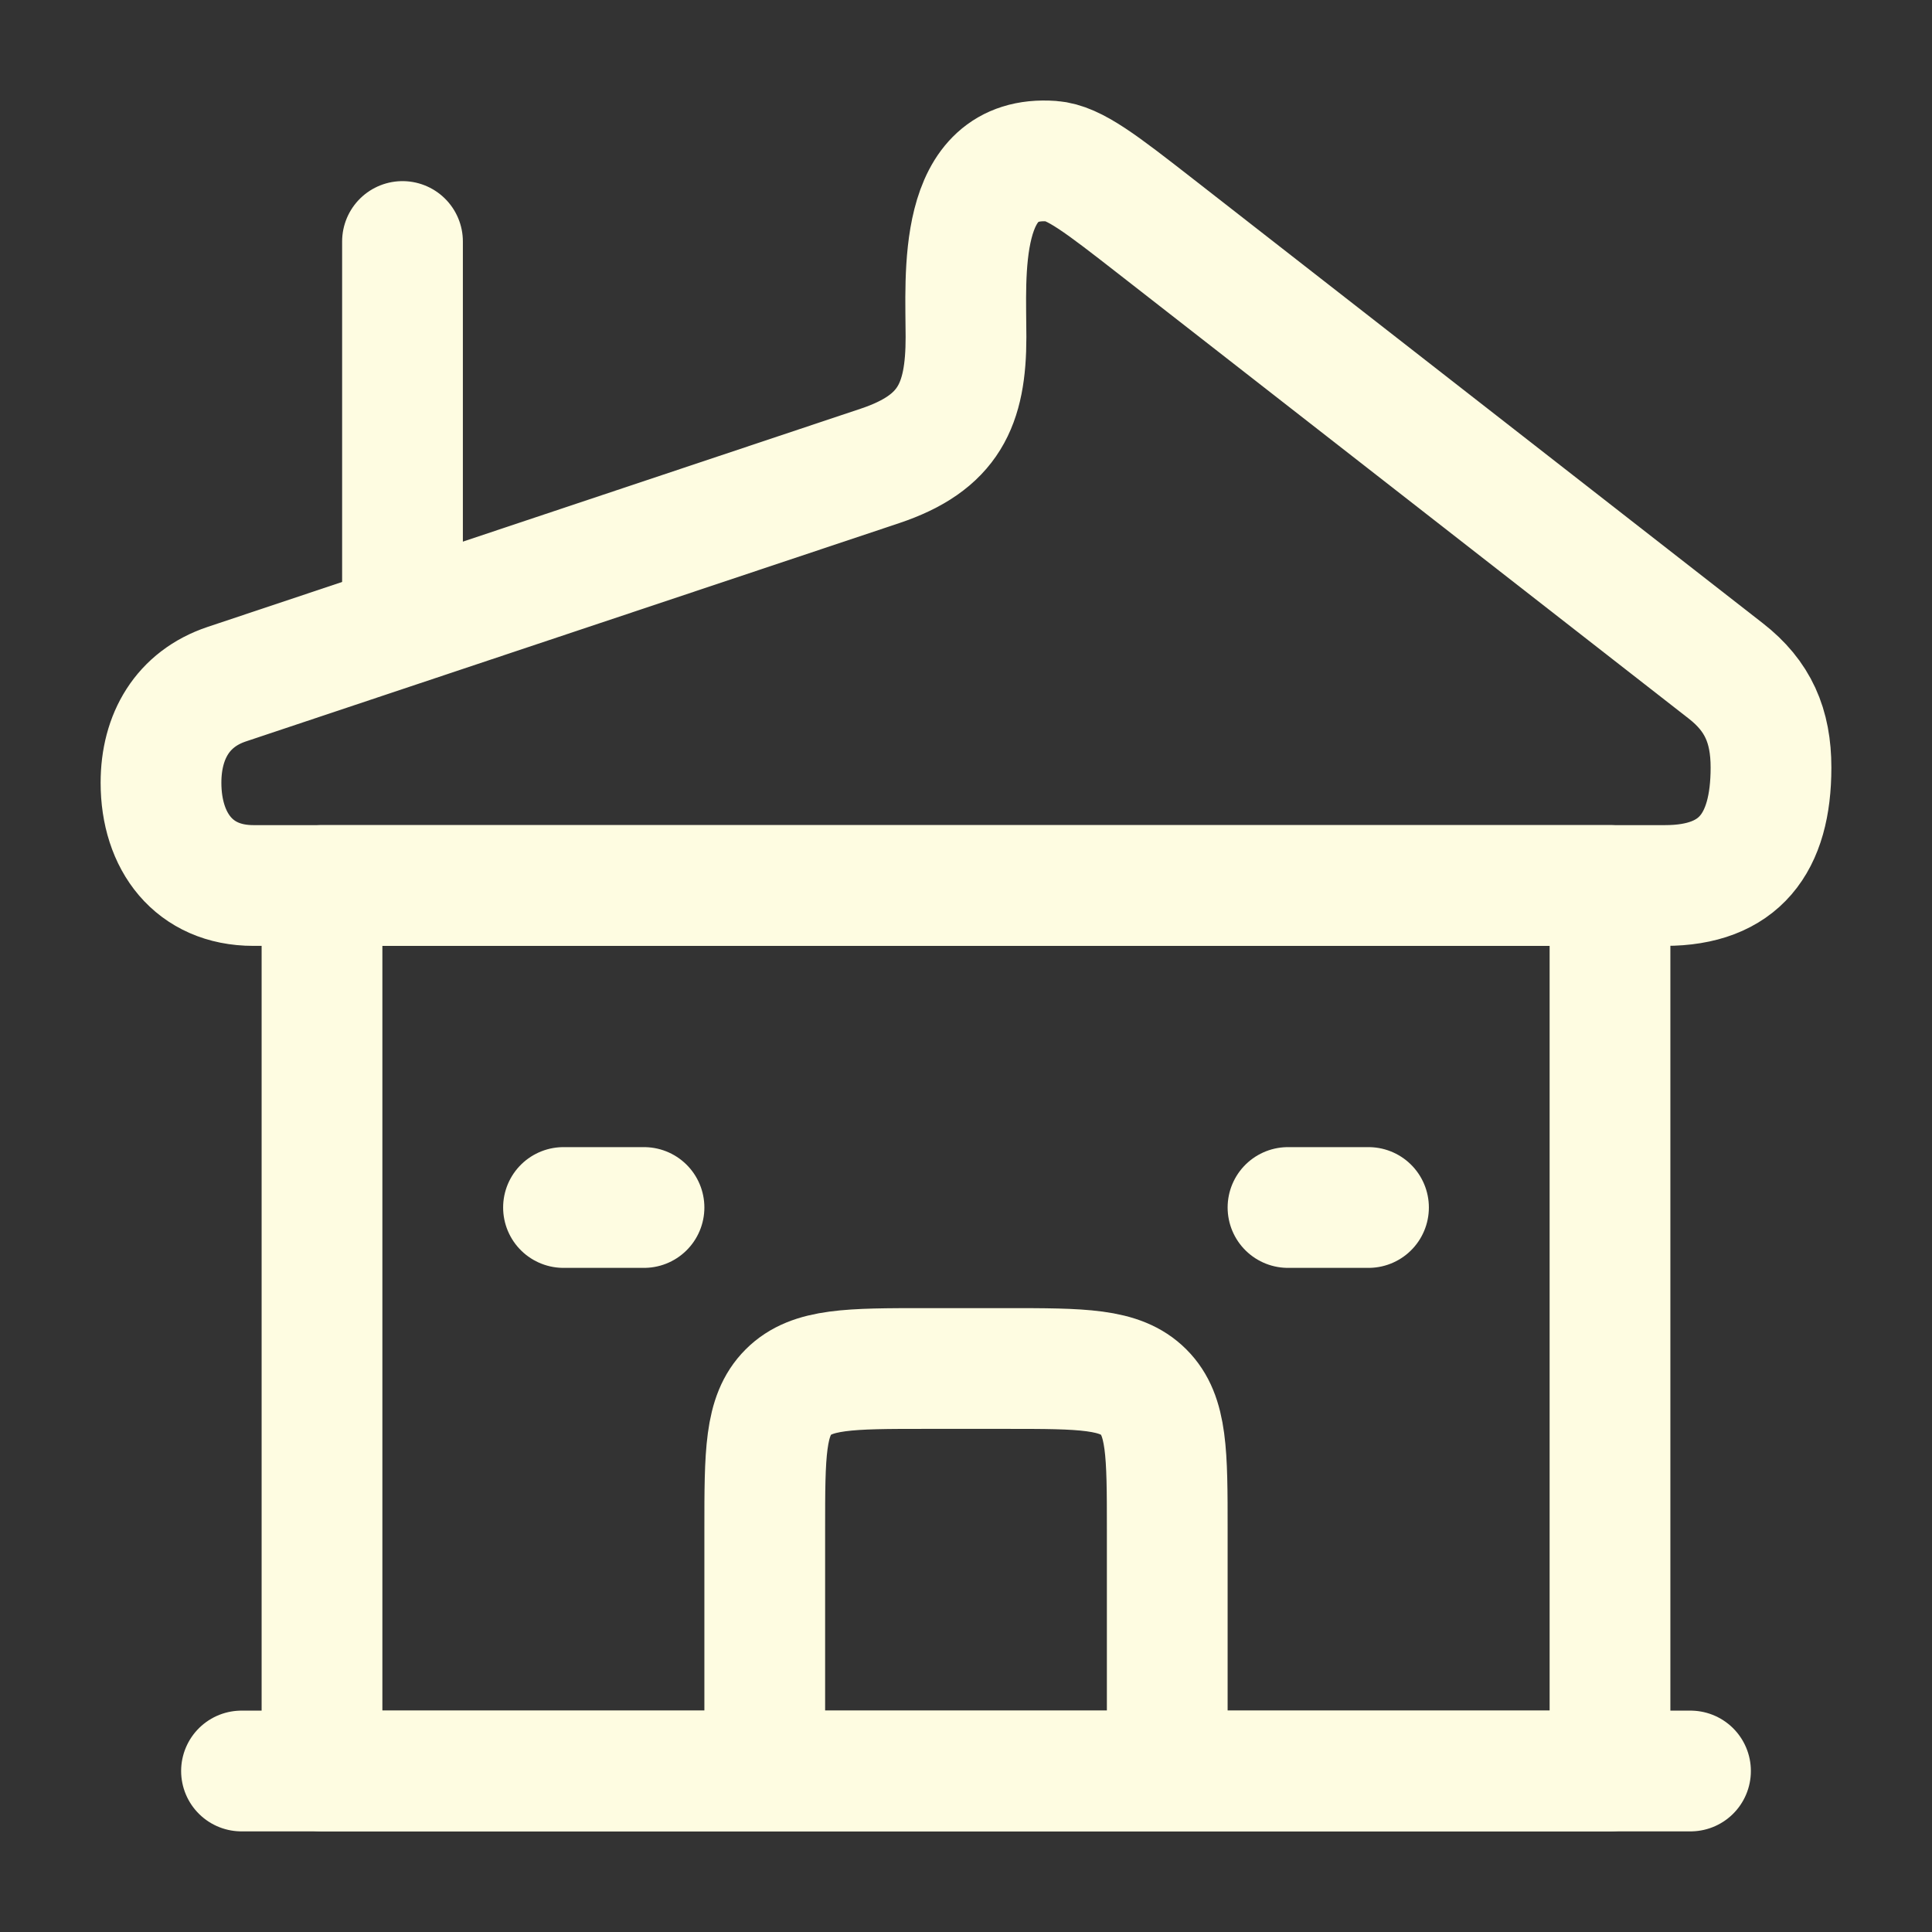
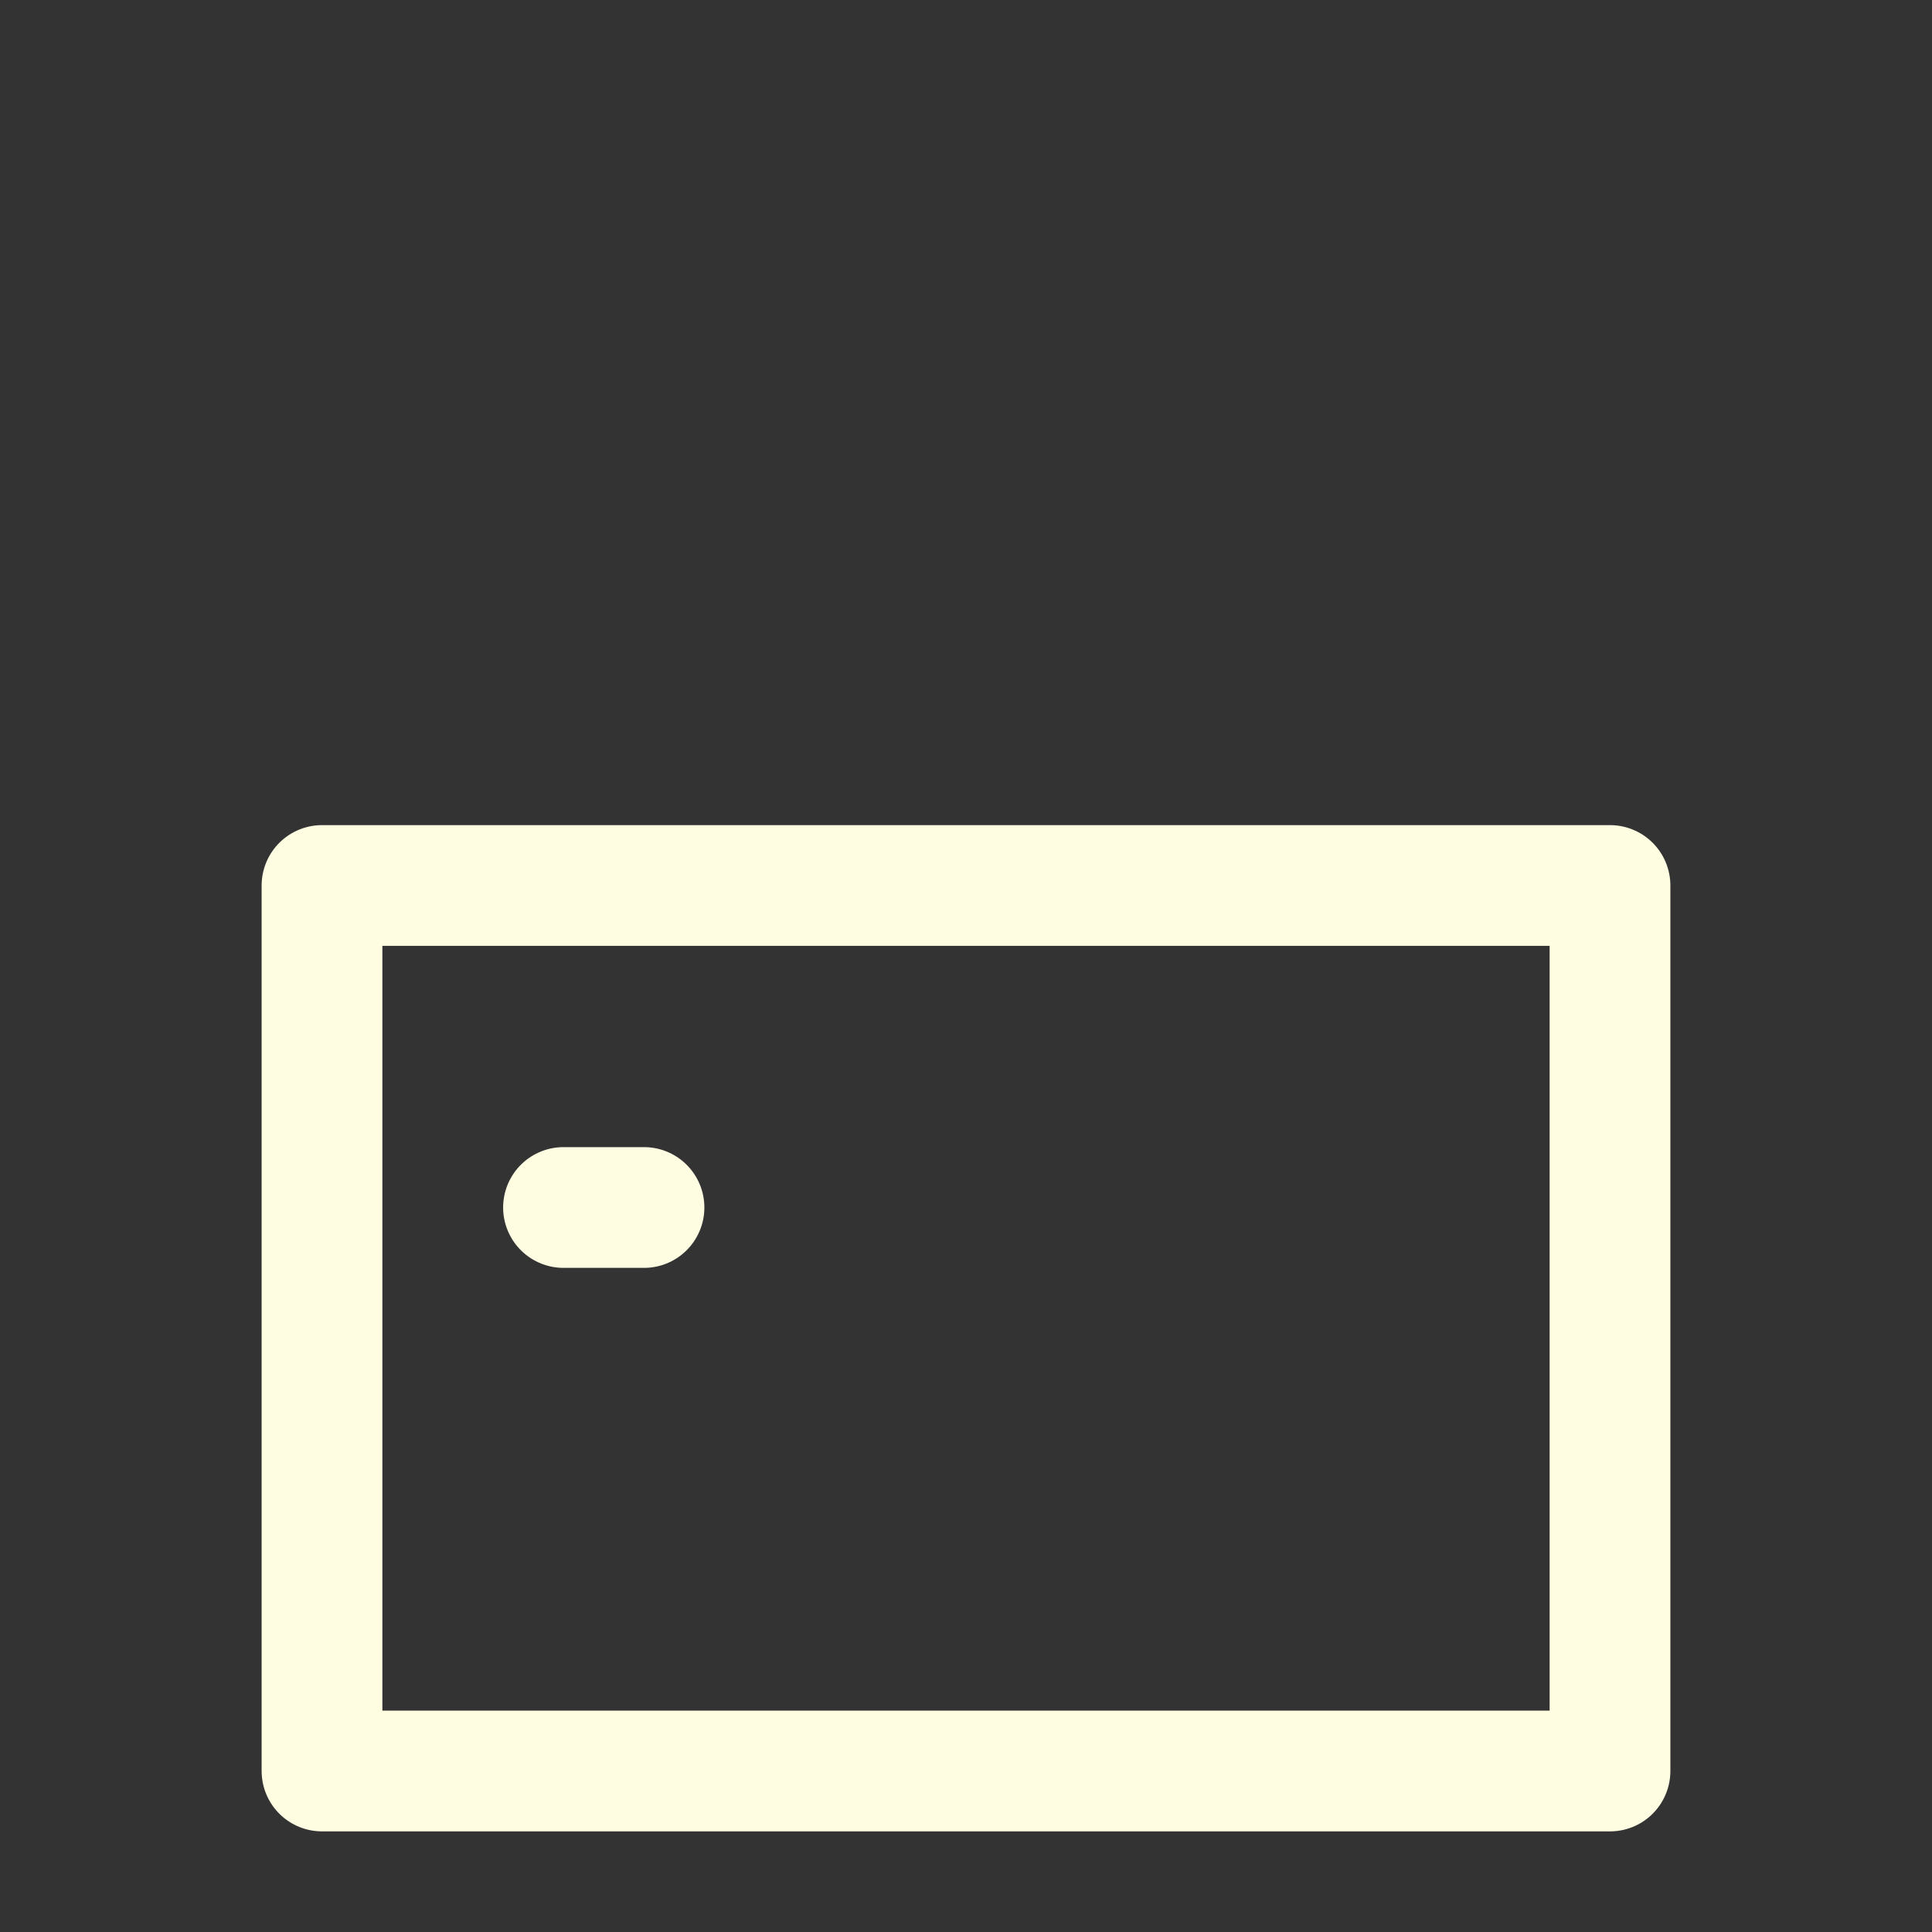
<svg xmlns="http://www.w3.org/2000/svg" width="24" height="24" viewBox="0 0 24 24" fill="none">
  <rect x="0" y="0" width="24" height="24" fill="#333333" stroke="none" />
  <path d="M4 11H20V22H4V11Z" stroke="#FEFCE1" stroke-width="1.5" stroke-linejoin="round" />
-   <path d="M14.5 22V19C14.5 18.057 14.5 17.586 14.207 17.293C13.914 17 13.443 17 12.5 17H11.5C10.557 17 10.086 17 9.793 17.293C9.5 17.586 9.5 18.057 9.5 19V22" stroke="#FEFCE1" stroke-width="1.5" stroke-linejoin="round" />
-   <path d="M2 9.723C2 9.145 2.27 8.682 2.817 8.499L10.93 5.788C11.789 5.501 12 5.026 12 4.186C12 3.429 11.876 1.917 13.064 2.002C13.344 2.022 13.683 2.287 14.362 2.816L21.439 8.335C21.838 8.646 22 9.017 22 9.535C22 10.478 21.604 11 20.685 11H3.147C2.41 11 2 10.456 2 9.723Z" stroke="#FEFCE1" stroke-width="1.5" stroke-linejoin="round" />
-   <path d="M3 22H21" stroke="#FEFCE1" stroke-width="1.5" stroke-linecap="round" stroke-linejoin="round" />
  <path d="M7 15H8" stroke="#FEFCE1" stroke-width="1.5" stroke-linecap="round" />
-   <path d="M17 15H16" stroke="#FEFCE1" stroke-width="1.5" stroke-linecap="round" />
-   <path d="M5 7.5V3" stroke="#FEFCE1" stroke-width="1.5" stroke-linecap="round" stroke-linejoin="round" />
</svg>